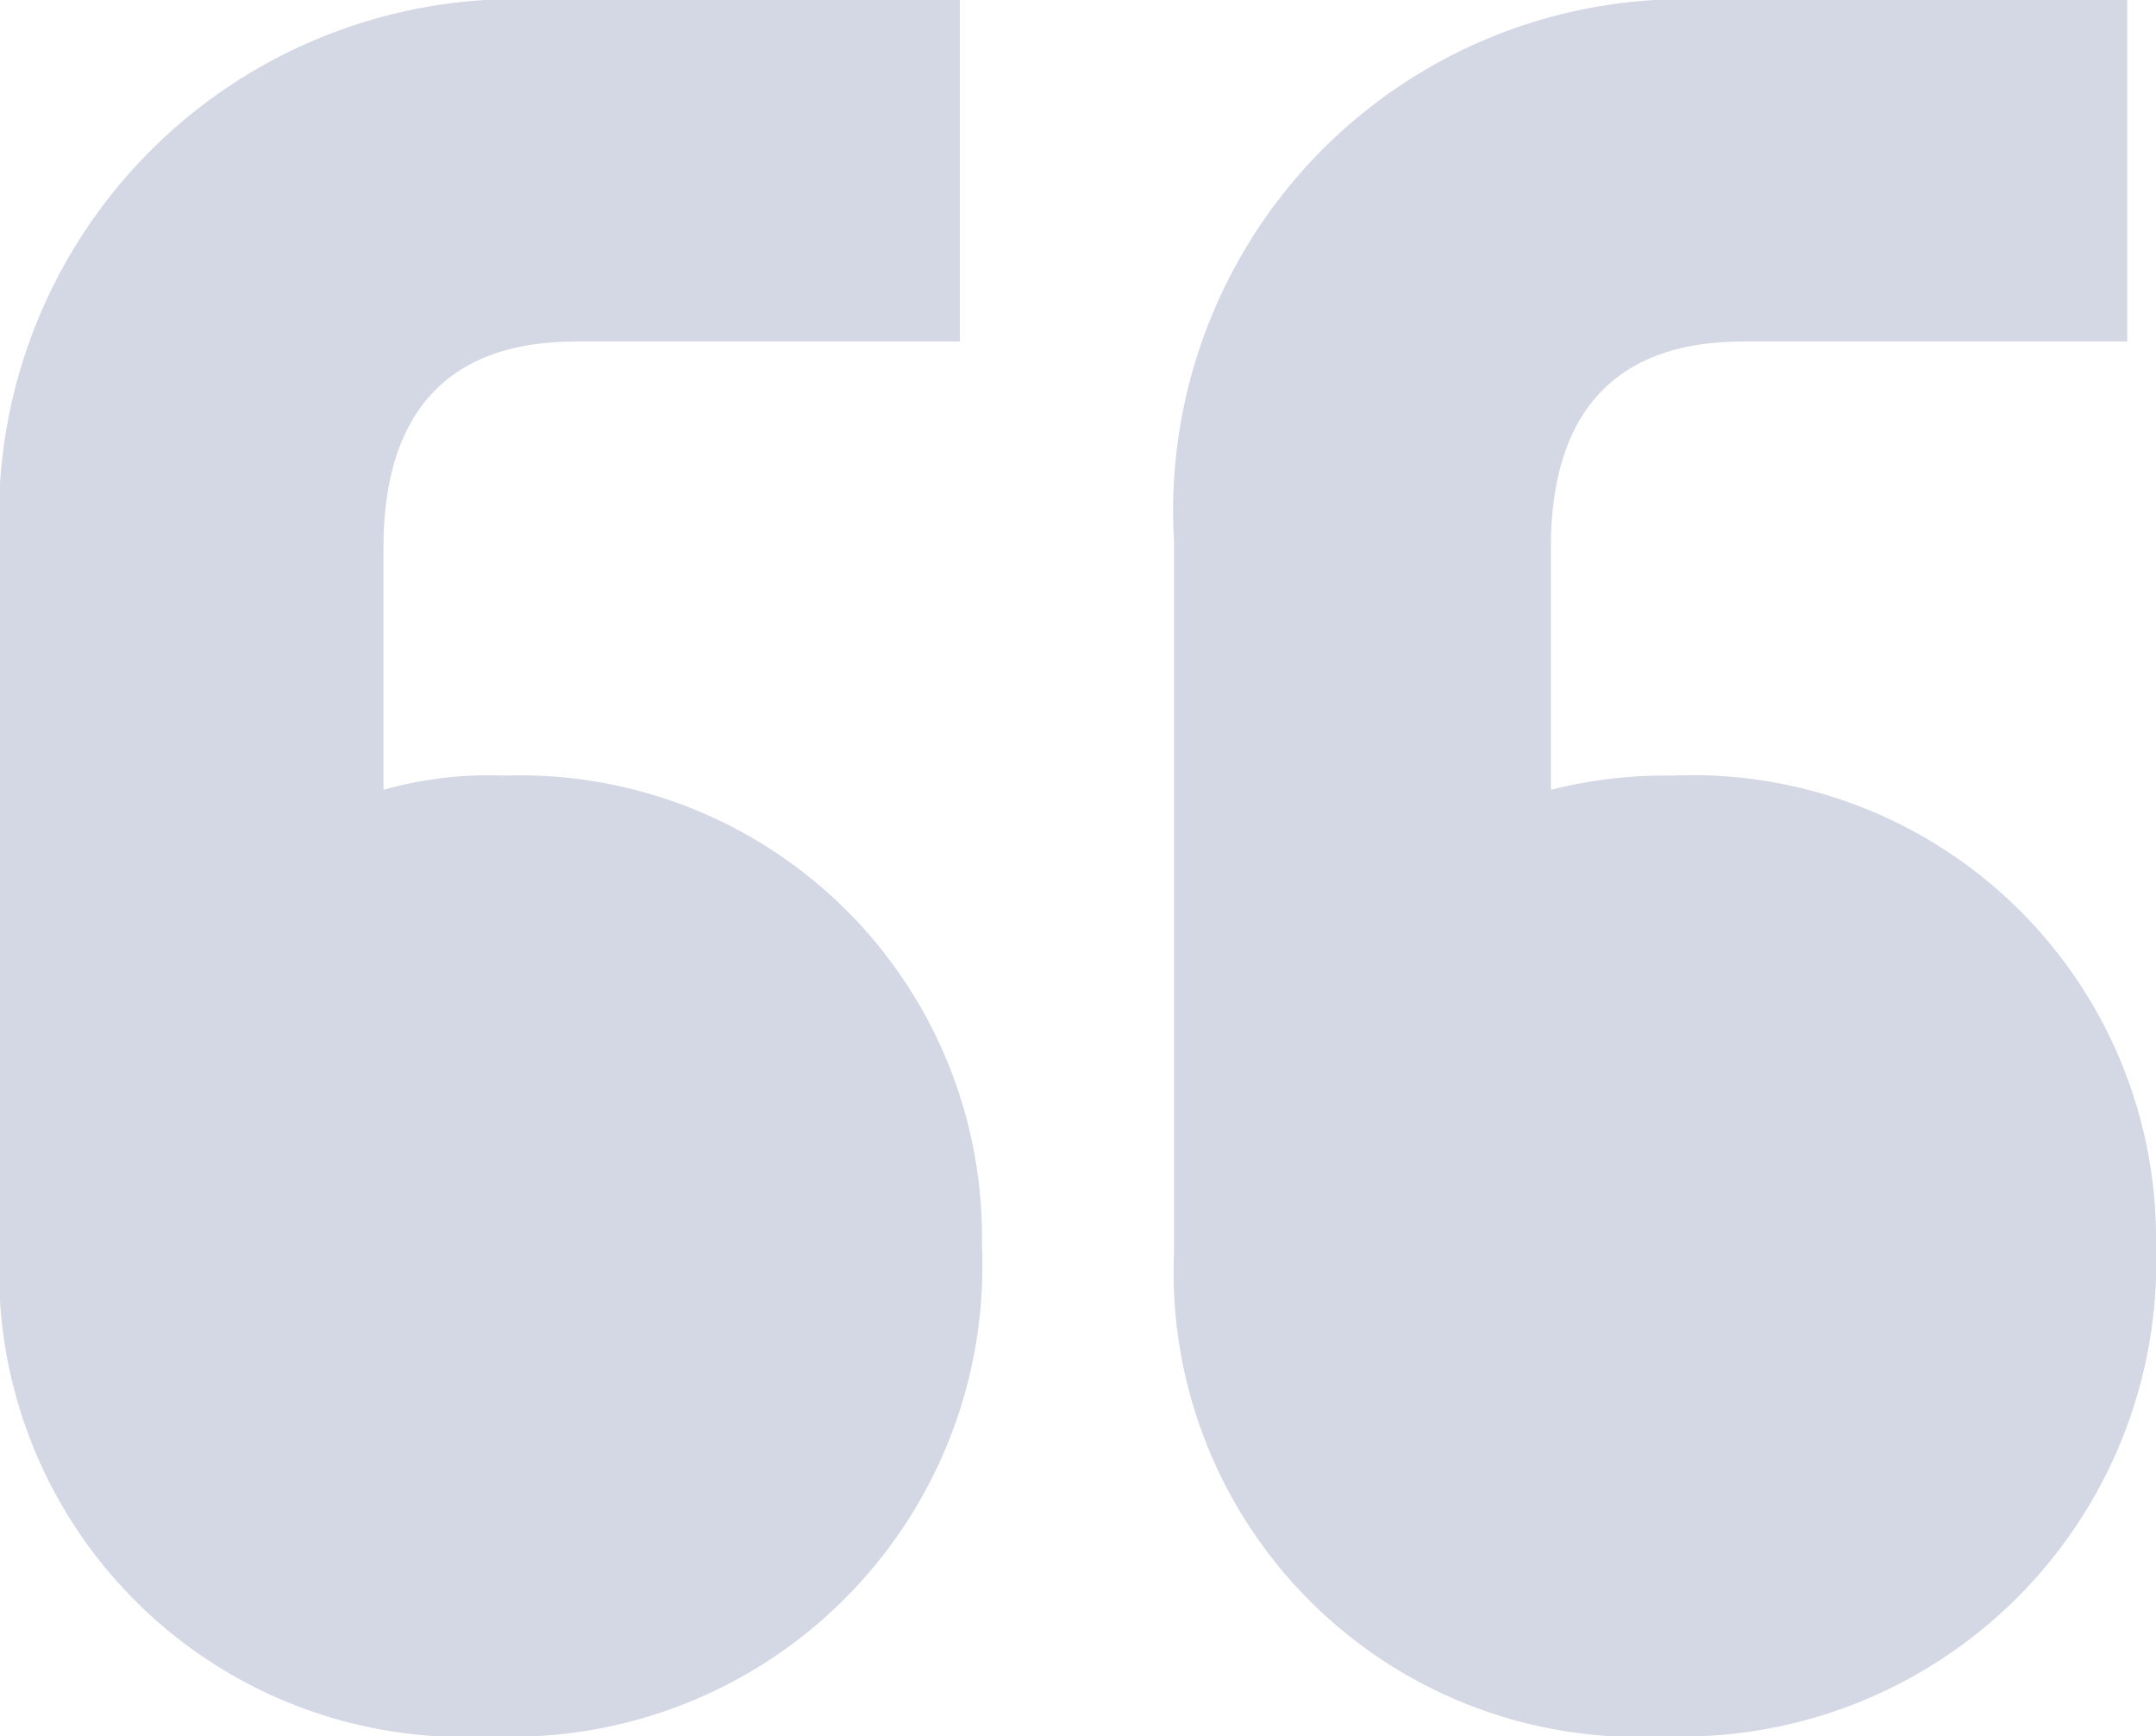
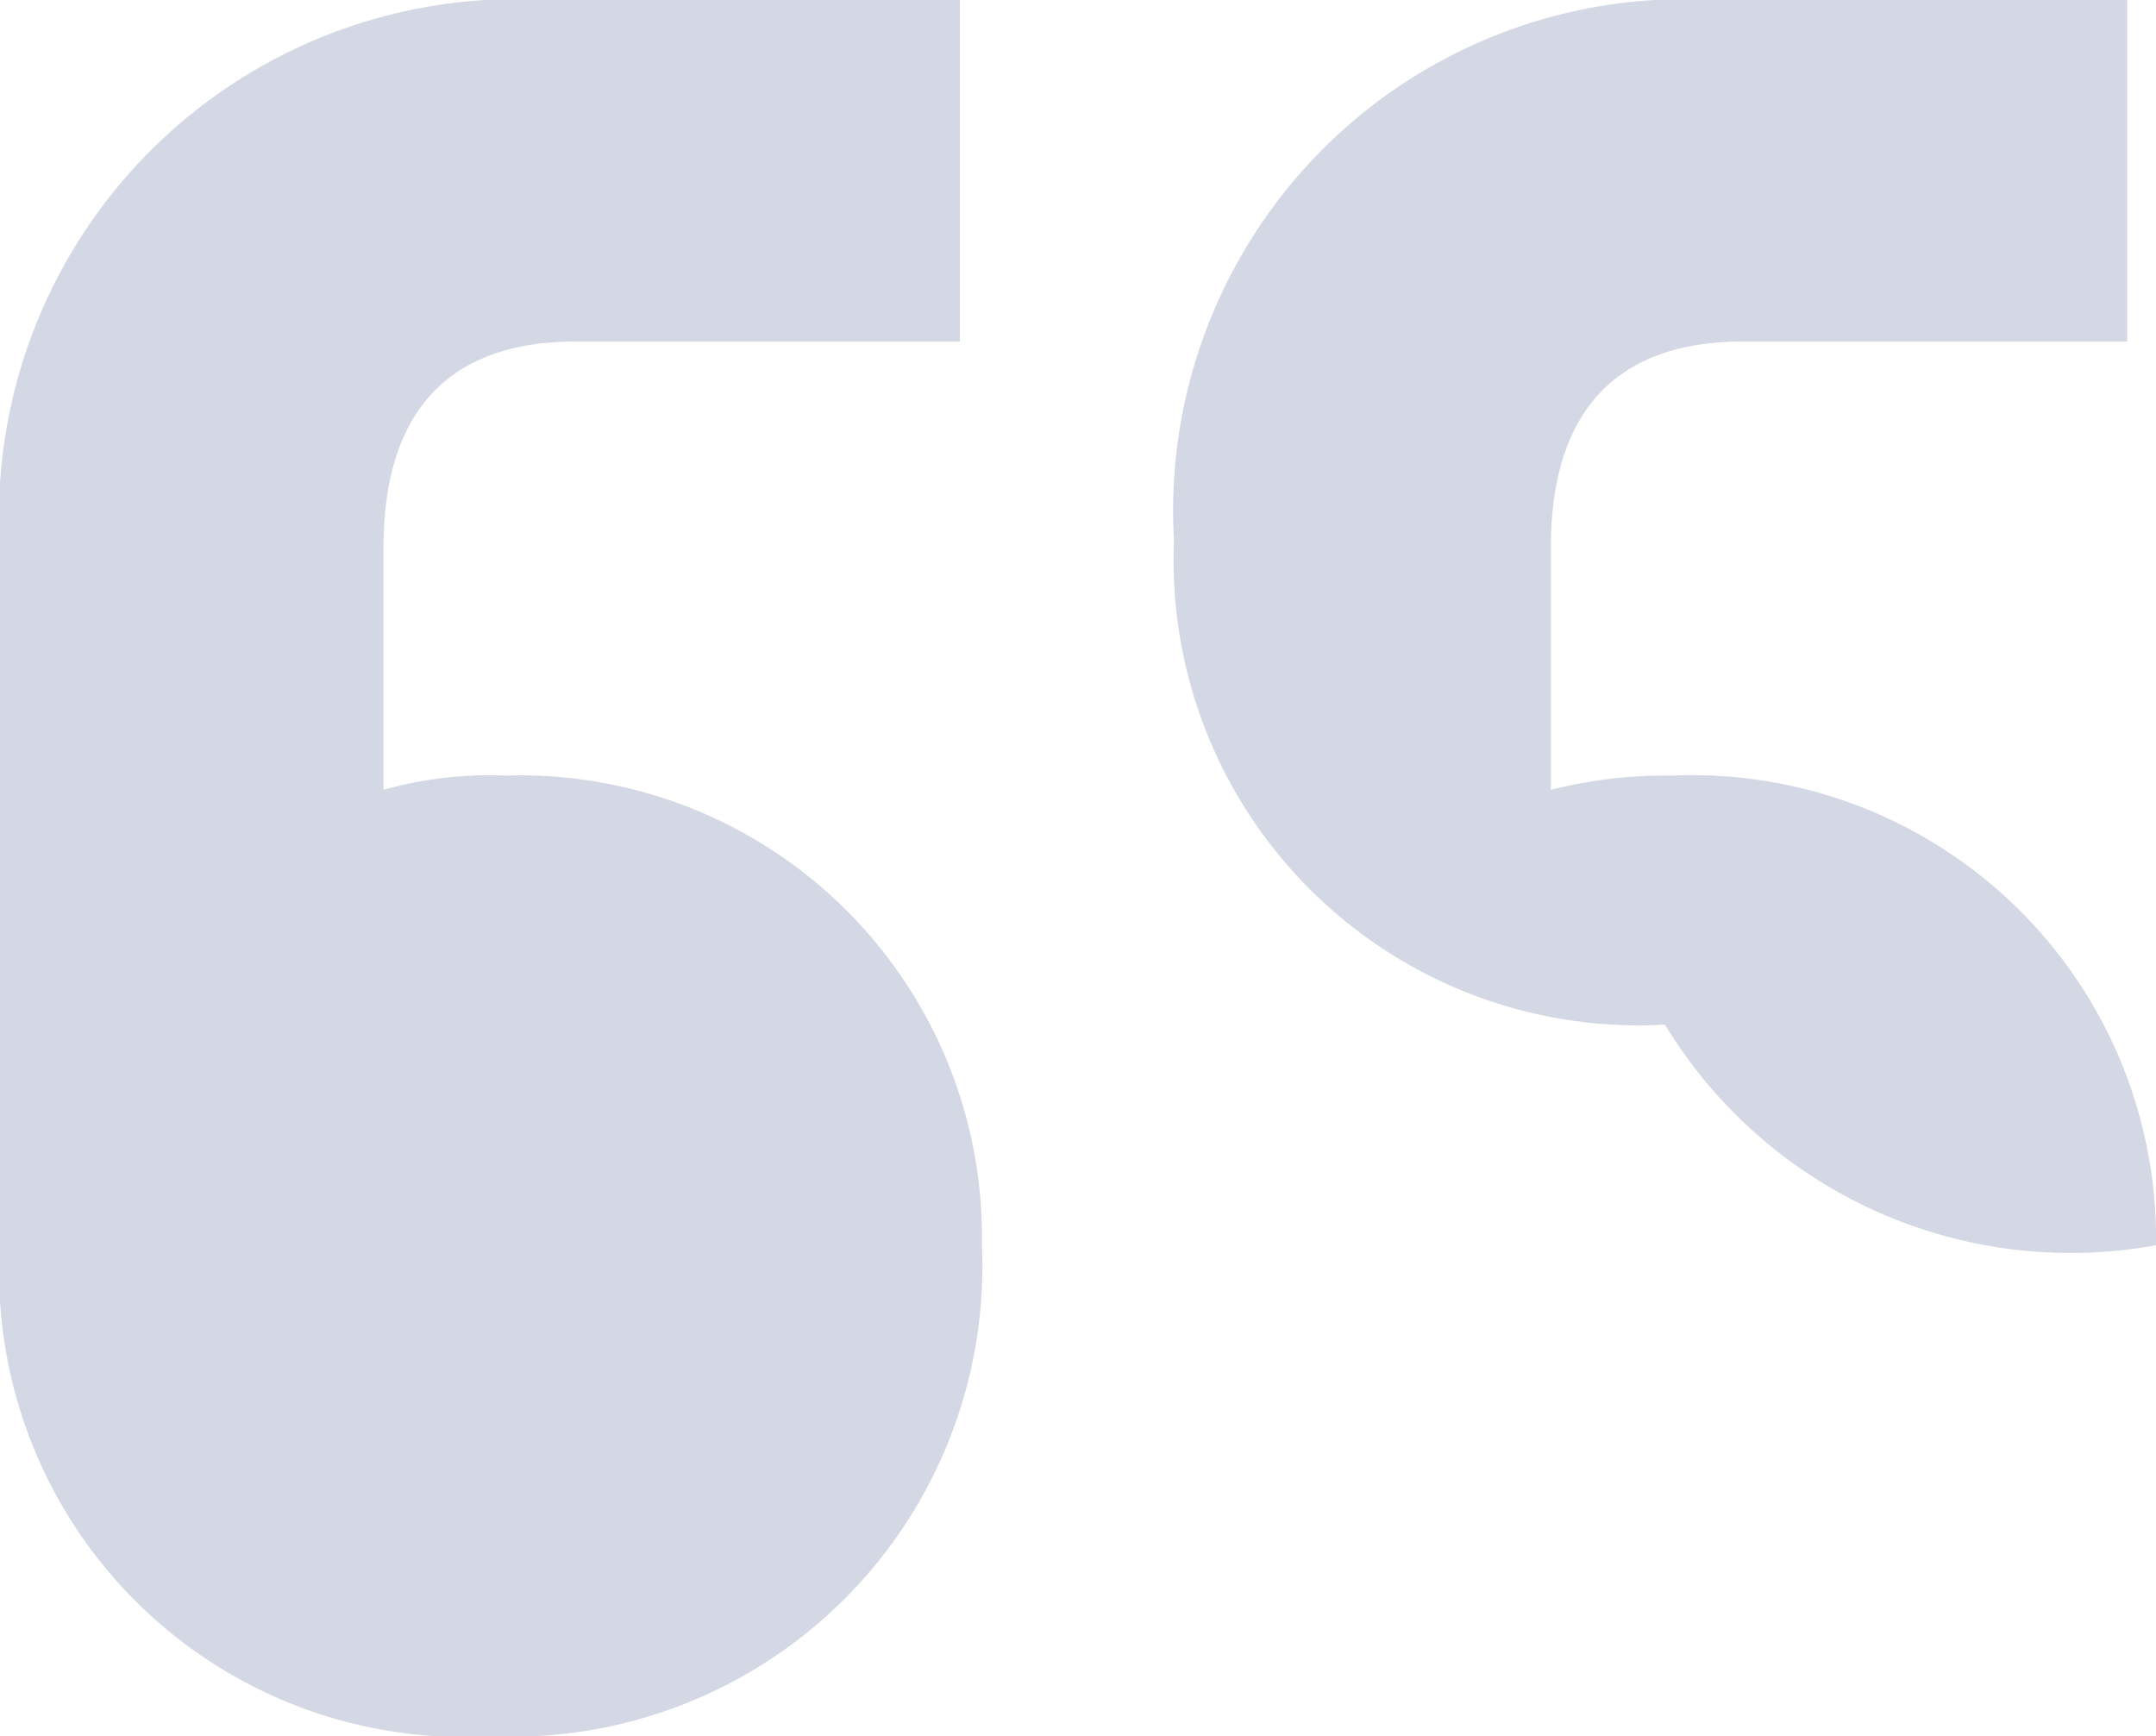
<svg xmlns="http://www.w3.org/2000/svg" width="26.66" height="21.469" viewBox="0 0 26.66 21.469">
-   <path id="Path_16541" data-name="Path 16541" d="M33.836-83.41a5.733,5.733,0,0,0-5.983-5.807,5.742,5.742,0,0,0-1.5.176v-2.992c0-1.672.792-2.552,2.376-2.552h4.751v-4.223h-5.1a6.327,6.327,0,0,0-6.687,6.687v8.8a5.75,5.75,0,0,0,6.071,5.983A5.869,5.869,0,0,0,33.836-83.41Zm-14.518,0a5.711,5.711,0,0,0-5.9-5.807,4.772,4.772,0,0,0-1.5.176v-2.992c0-1.672.792-2.552,2.376-2.552h4.751v-4.223h-5.1a6.4,6.4,0,0,0-6.775,6.687v8.8a5.75,5.75,0,0,0,6.071,5.983A5.82,5.82,0,0,0,19.318-83.41Z" transform="translate(-7.176 98.808)" fill="#2c397b" opacity="0.2" />
+   <path id="Path_16541" data-name="Path 16541" d="M33.836-83.41a5.733,5.733,0,0,0-5.983-5.807,5.742,5.742,0,0,0-1.5.176v-2.992c0-1.672.792-2.552,2.376-2.552h4.751v-4.223h-5.1a6.327,6.327,0,0,0-6.687,6.687a5.75,5.75,0,0,0,6.071,5.983A5.869,5.869,0,0,0,33.836-83.41Zm-14.518,0a5.711,5.711,0,0,0-5.9-5.807,4.772,4.772,0,0,0-1.5.176v-2.992c0-1.672.792-2.552,2.376-2.552h4.751v-4.223h-5.1a6.4,6.4,0,0,0-6.775,6.687v8.8a5.75,5.75,0,0,0,6.071,5.983A5.82,5.82,0,0,0,19.318-83.41Z" transform="translate(-7.176 98.808)" fill="#2c397b" opacity="0.2" />
</svg>